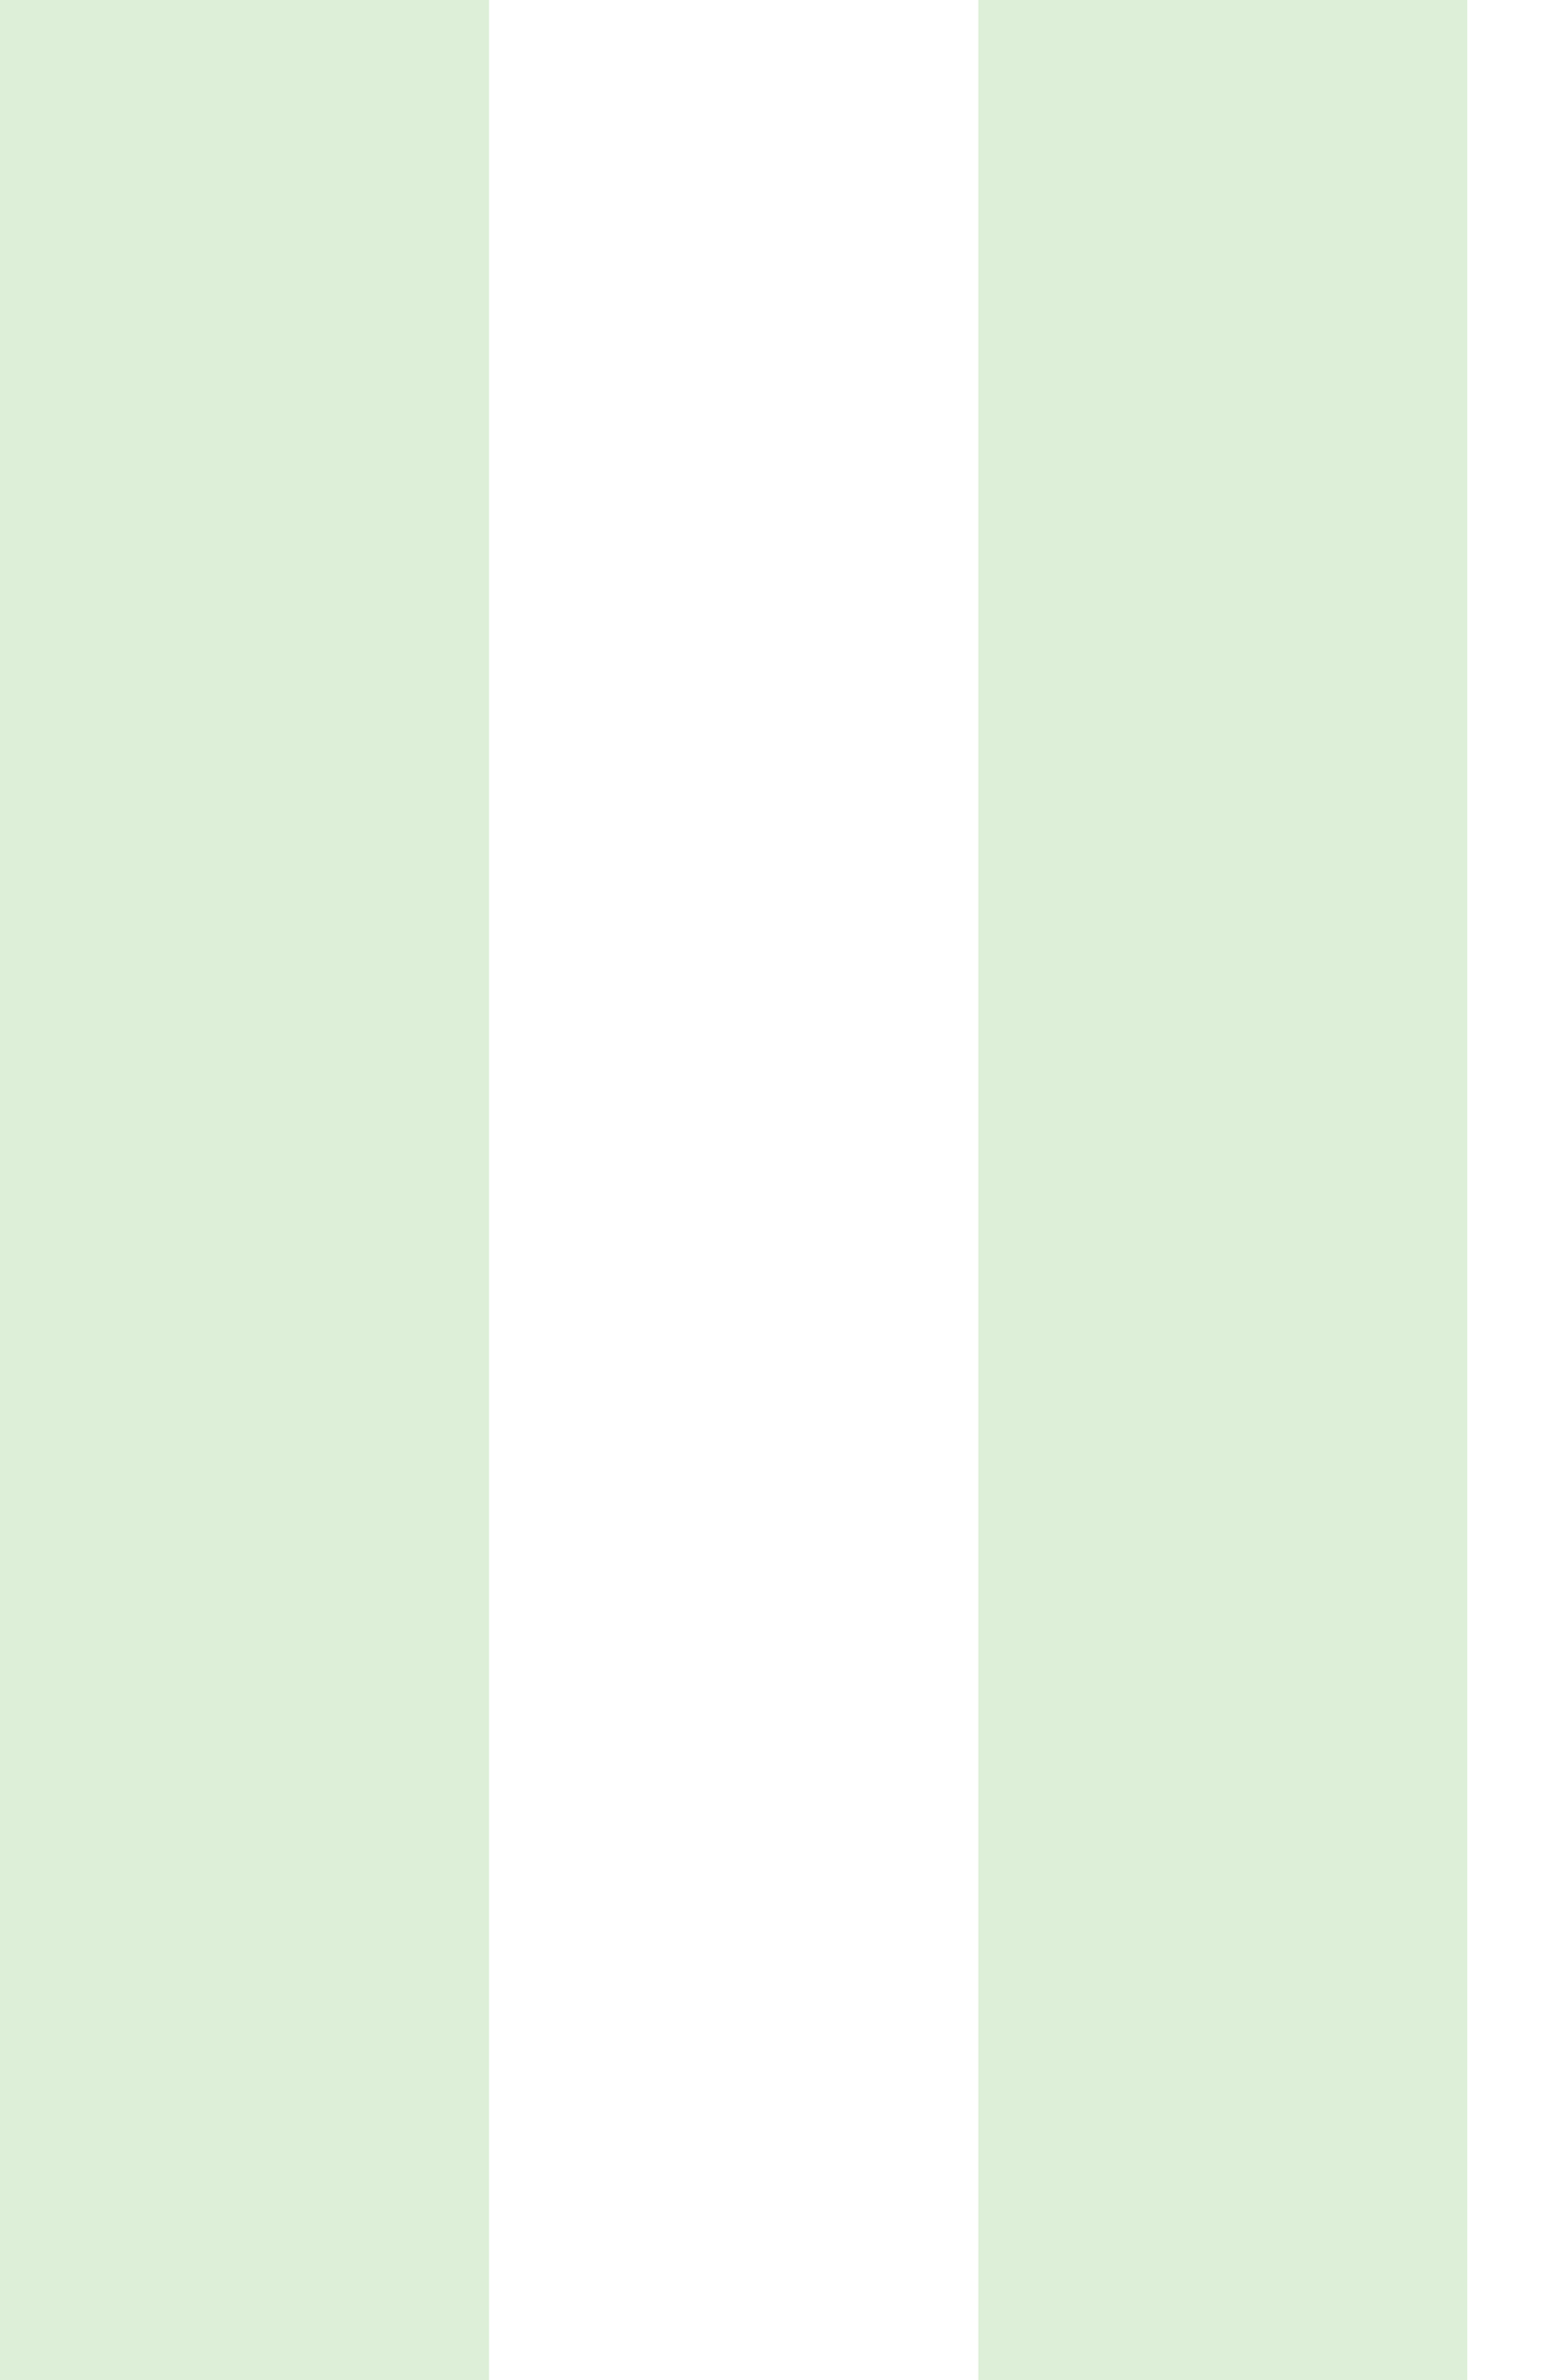
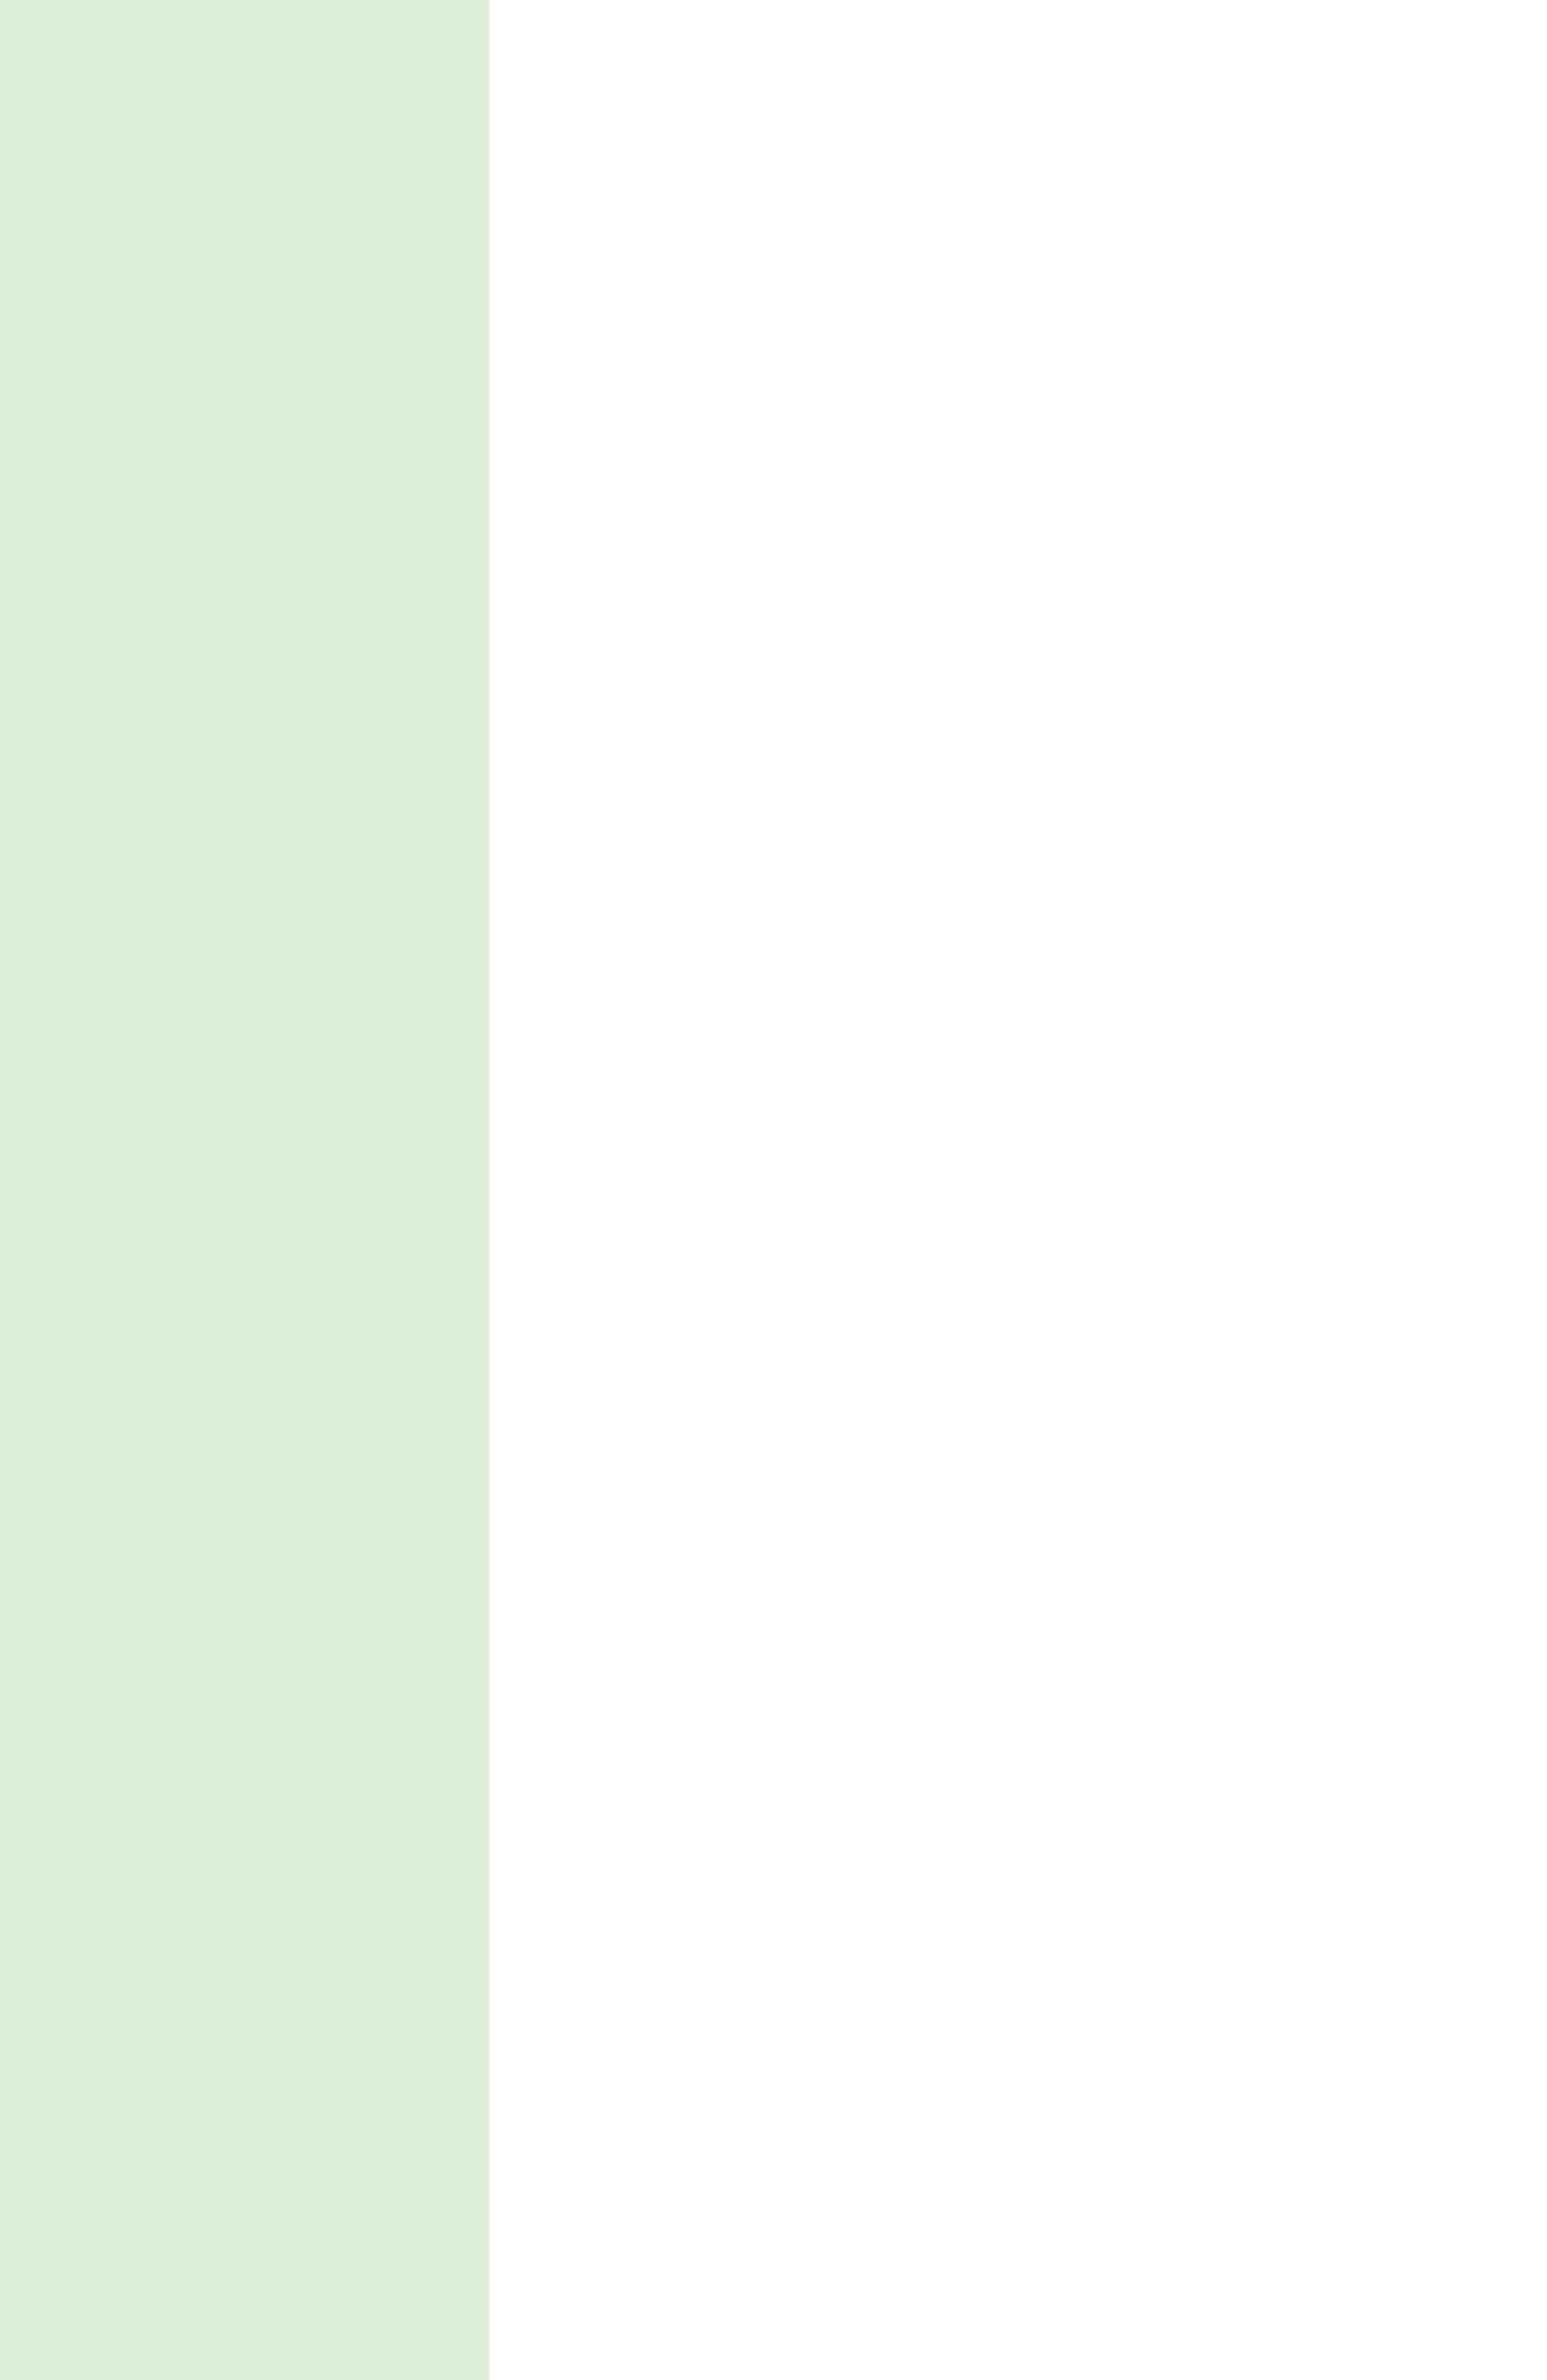
<svg xmlns="http://www.w3.org/2000/svg" width="13" height="20" viewBox="0 0 13 20" fill="none">
-   <path d="M8.221 0H12.33V20H8.221V0Z" fill="#DDEFD8" />
  <path d="M0 0H4.11V20H0V0Z" fill="#DDEFD8" />
</svg>